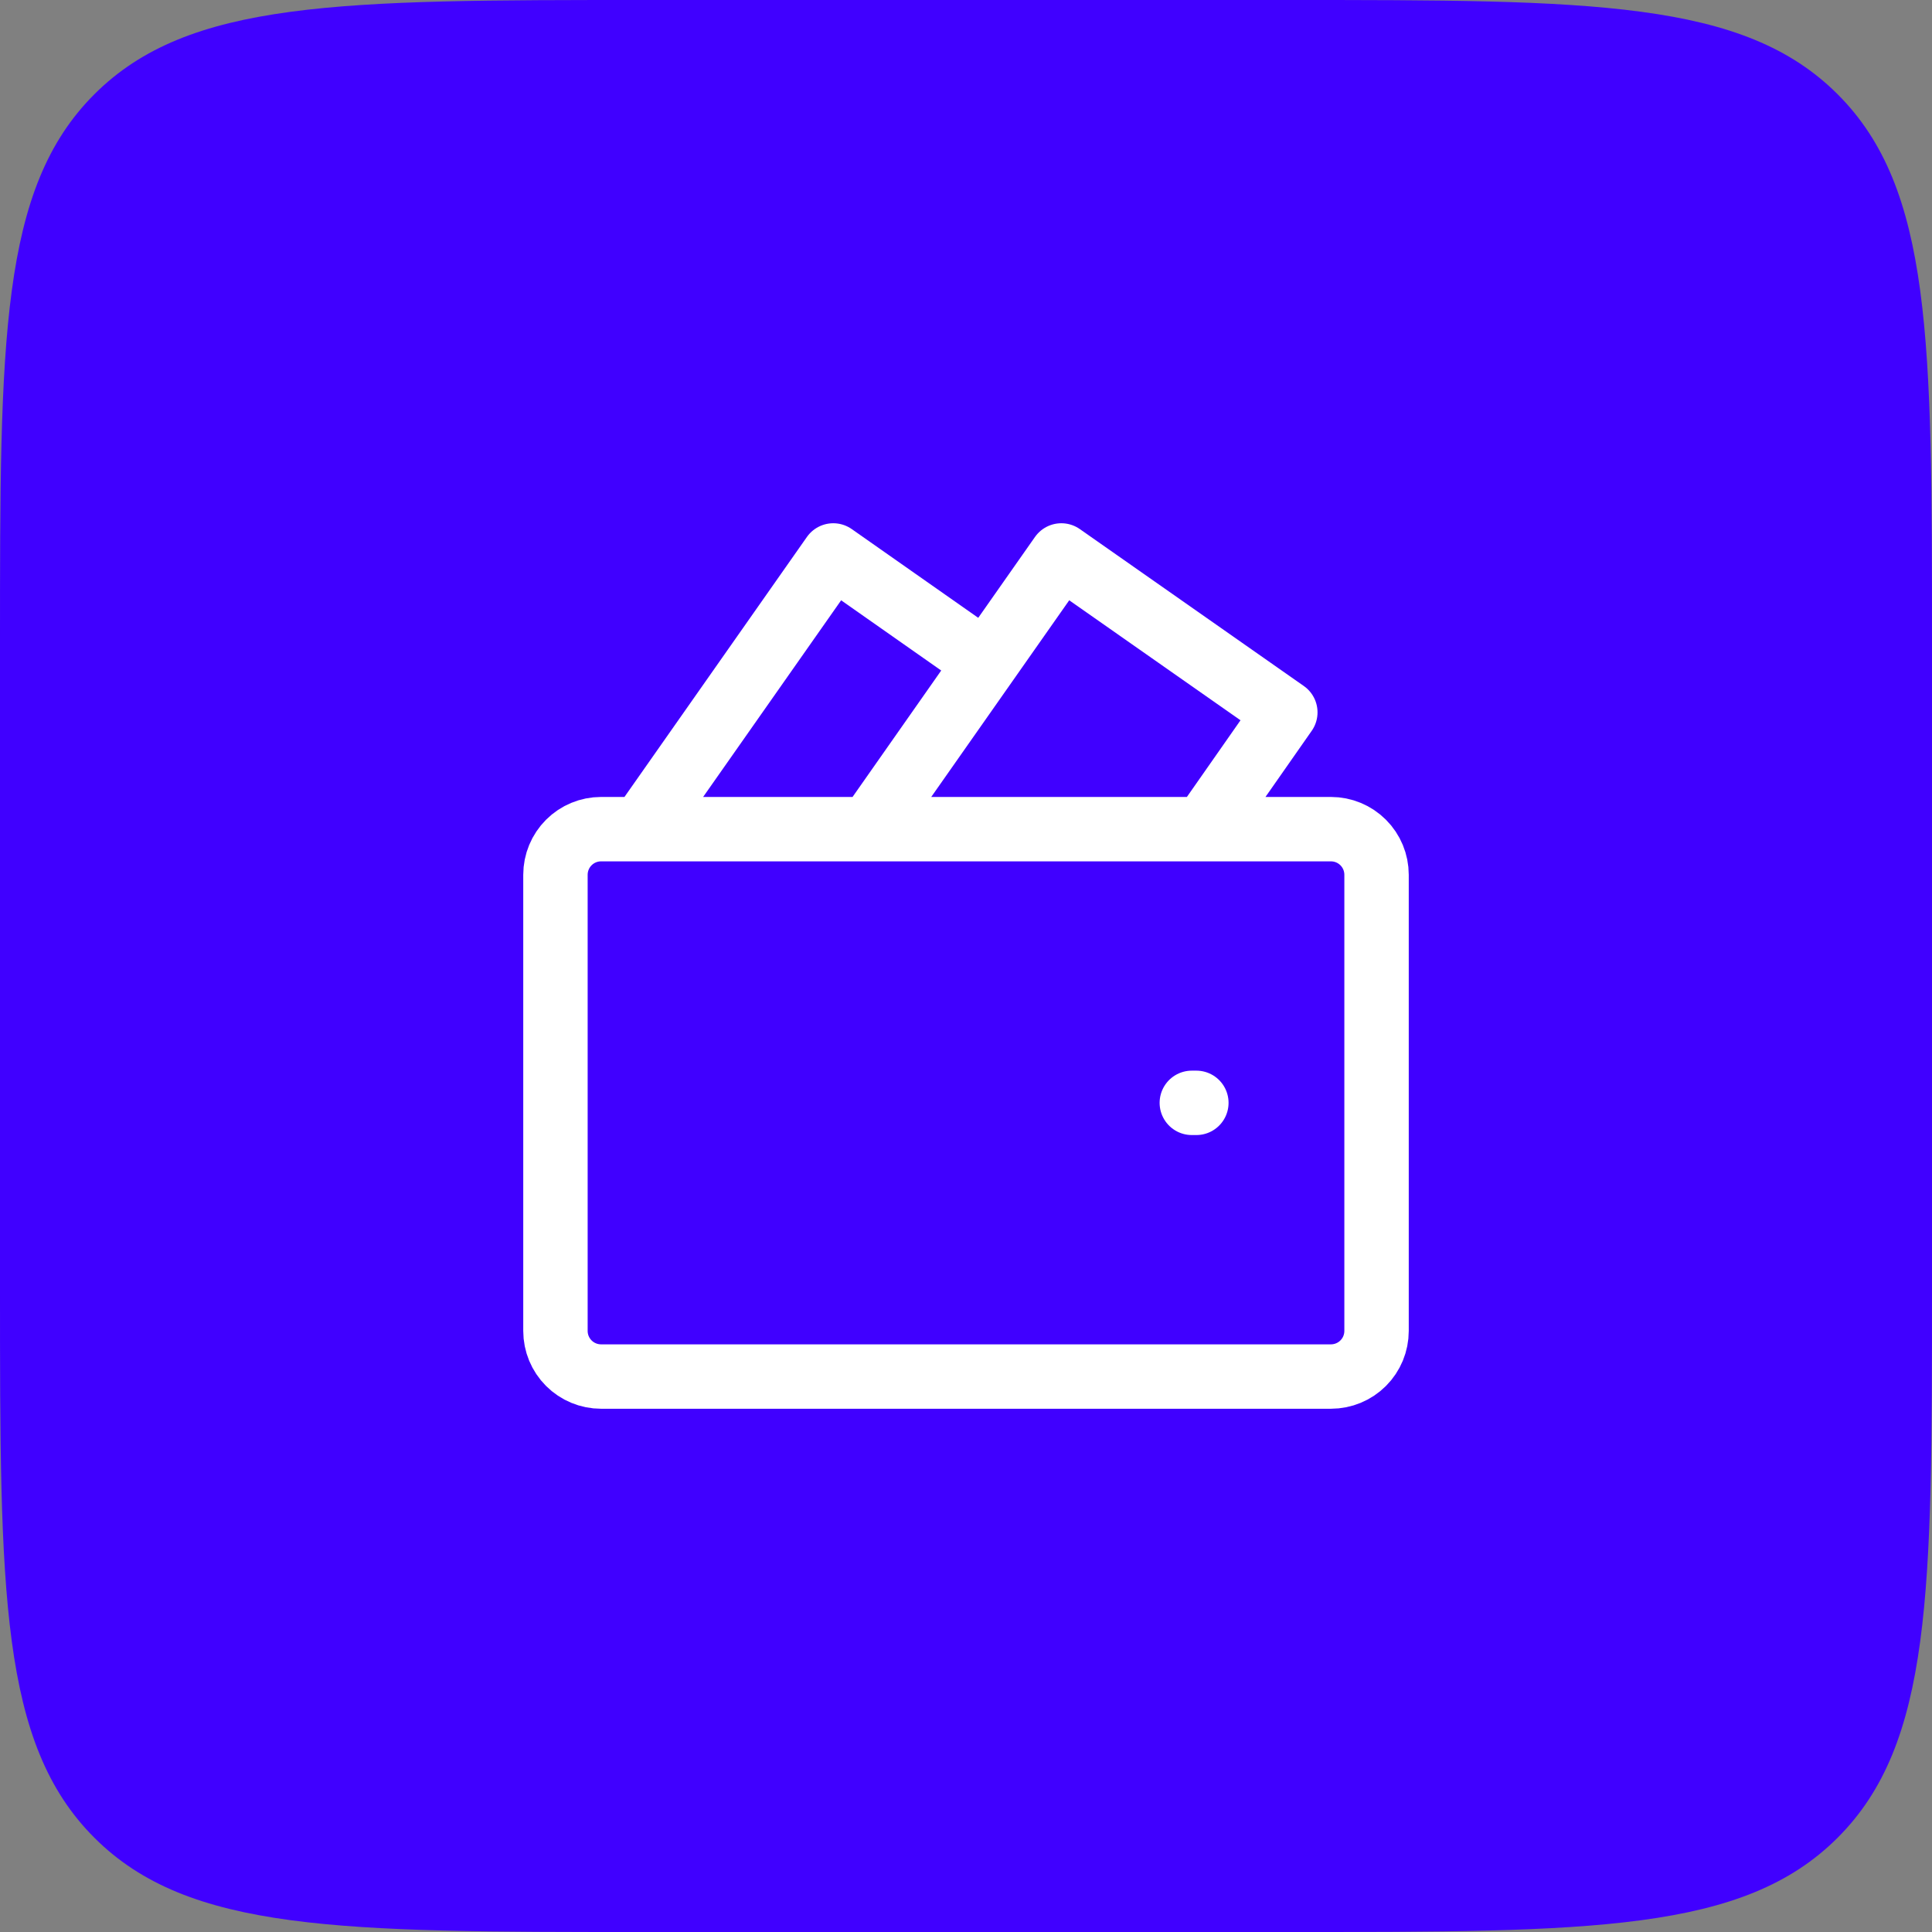
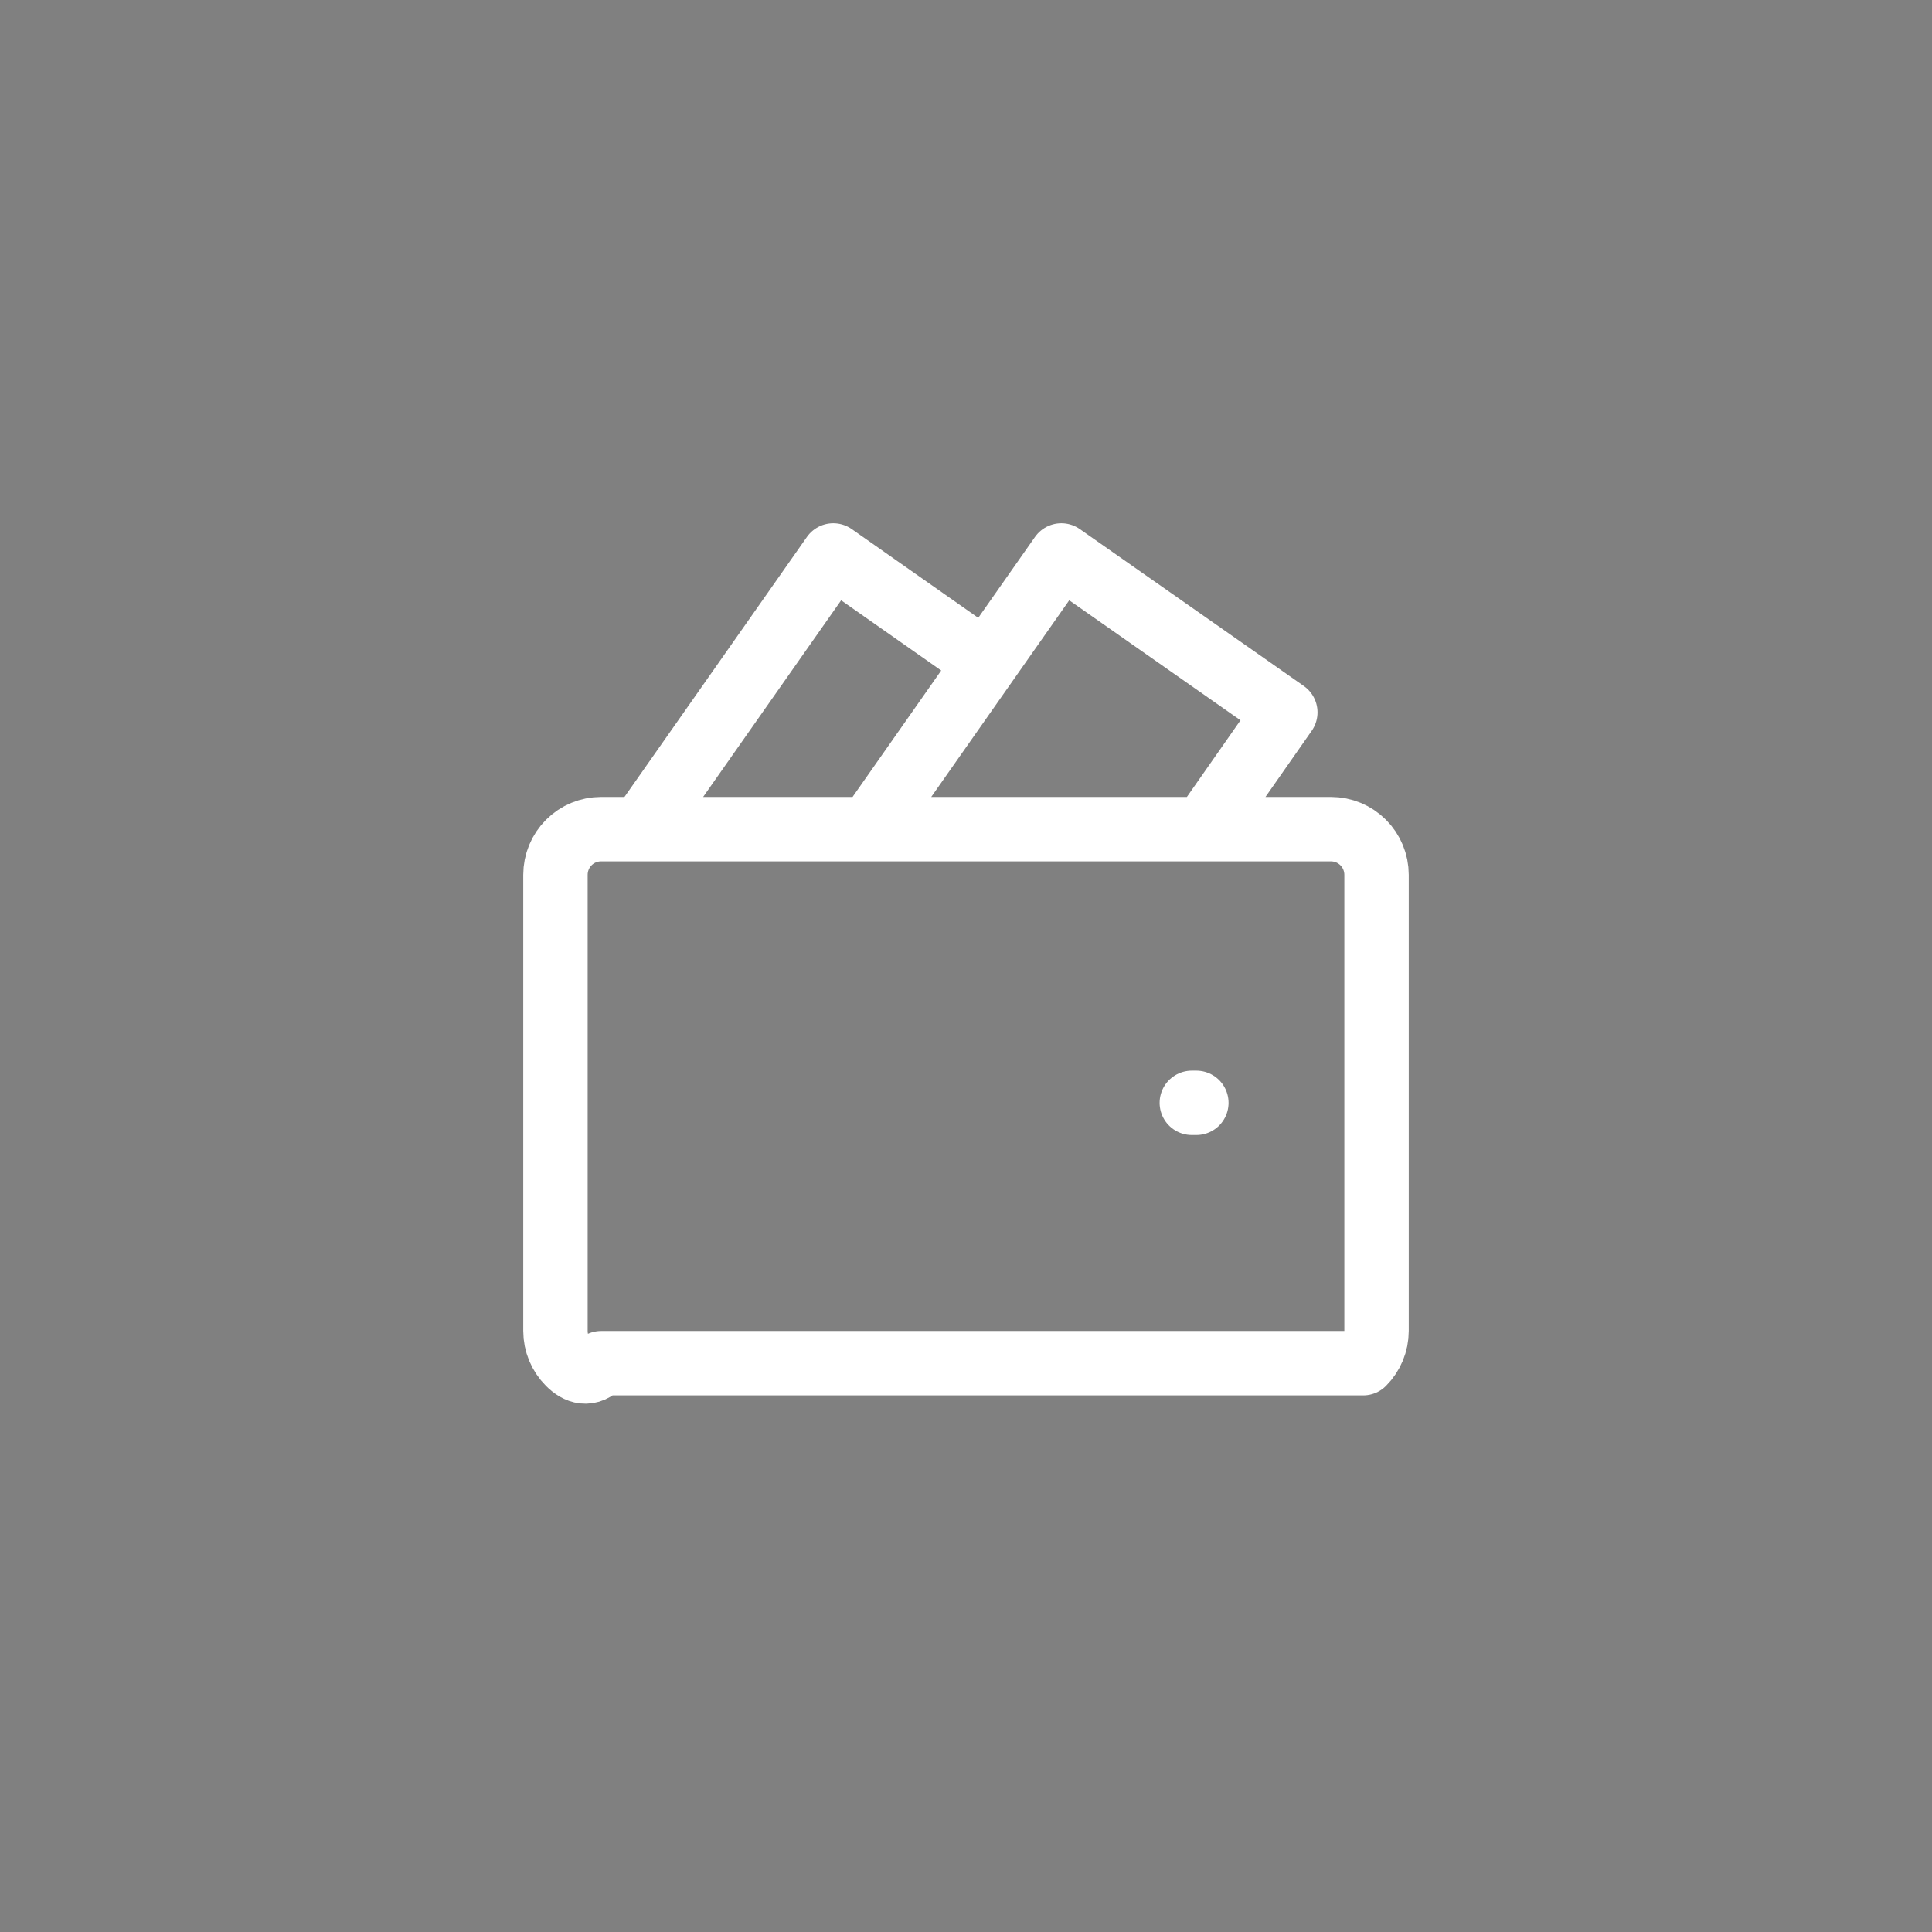
<svg xmlns="http://www.w3.org/2000/svg" width="60" height="60" viewBox="0 0 60 60" fill="none">
  <rect x="0" y="0" width="60" height="60" fill="#808080" stroke="none" />
-   <path d="M0 20C0 10.572 0 5.858 2.929 2.929C5.858 0 10.572 0 20 0H40C49.428 0 54.142 0 57.071 2.929C60 5.858 60 10.572 60 20V40C60 49.428 60 54.142 57.071 57.071C54.142 60 49.428 60 40 60H20C10.572 60 5.858 60 2.929 57.071C0 54.142 0 49.428 0 40V20Z" fill="#4000FF" />
-   <path d="M37.013 34.25H37.154M26.997 25.75L32.961 17.25L39.917 22.123L37.381 25.75H26.997ZM26.997 25.75H19.913L25.878 17.25L30.623 20.579L26.997 25.75ZM42.75 27.167V41.333C42.75 41.709 42.601 42.069 42.335 42.335C42.069 42.601 41.709 42.75 41.333 42.75H18.667C18.291 42.75 17.931 42.601 17.665 42.335C17.399 42.069 17.25 41.709 17.25 41.333V27.167C17.25 26.791 17.399 26.431 17.665 26.165C17.931 25.899 18.291 25.75 18.667 25.75H41.333C41.709 25.75 42.069 25.899 42.335 26.165C42.601 26.431 42.75 26.791 42.75 27.167Z" stroke="white" stroke-width="2" stroke-linecap="round" stroke-linejoin="round" />
+   <path d="M37.013 34.25H37.154M26.997 25.75L32.961 17.25L39.917 22.123L37.381 25.75H26.997ZM26.997 25.75H19.913L25.878 17.25L30.623 20.579L26.997 25.75ZM42.75 27.167V41.333C42.75 41.709 42.601 42.069 42.335 42.335H18.667C18.291 42.75 17.931 42.601 17.665 42.335C17.399 42.069 17.25 41.709 17.25 41.333V27.167C17.25 26.791 17.399 26.431 17.665 26.165C17.931 25.899 18.291 25.75 18.667 25.75H41.333C41.709 25.75 42.069 25.899 42.335 26.165C42.601 26.431 42.75 26.791 42.75 27.167Z" stroke="white" stroke-width="2" stroke-linecap="round" stroke-linejoin="round" />
</svg>